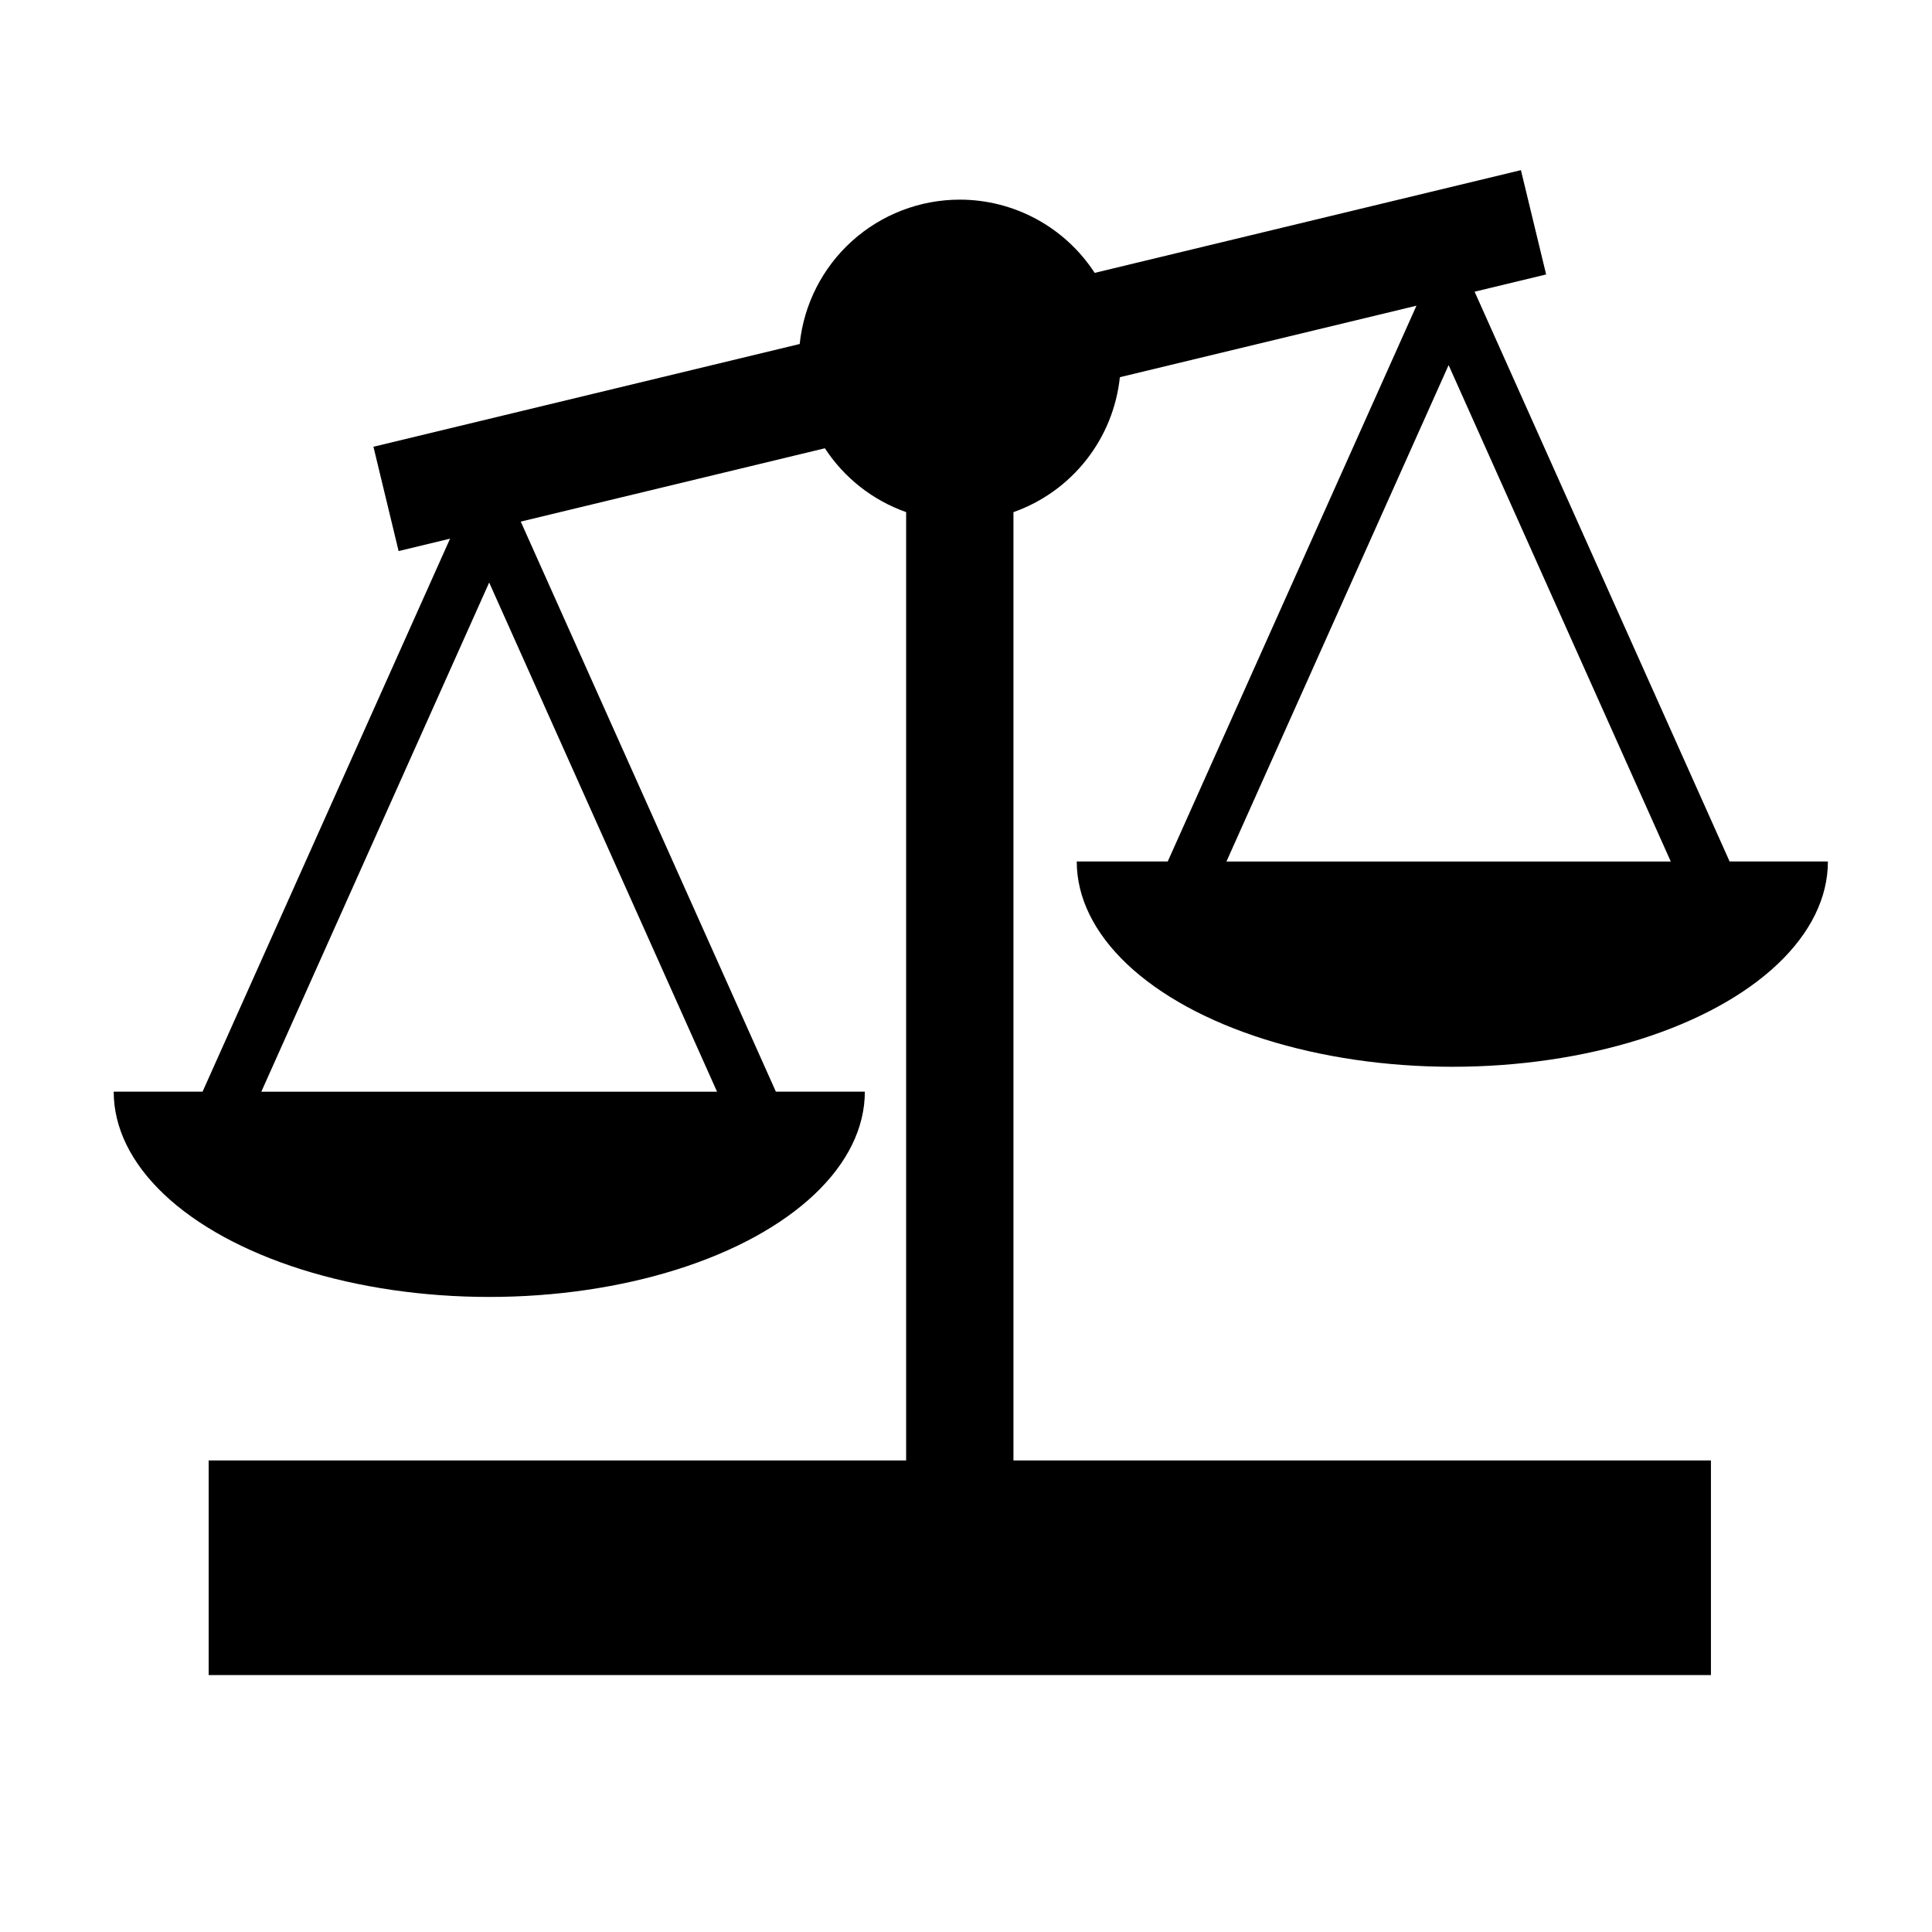
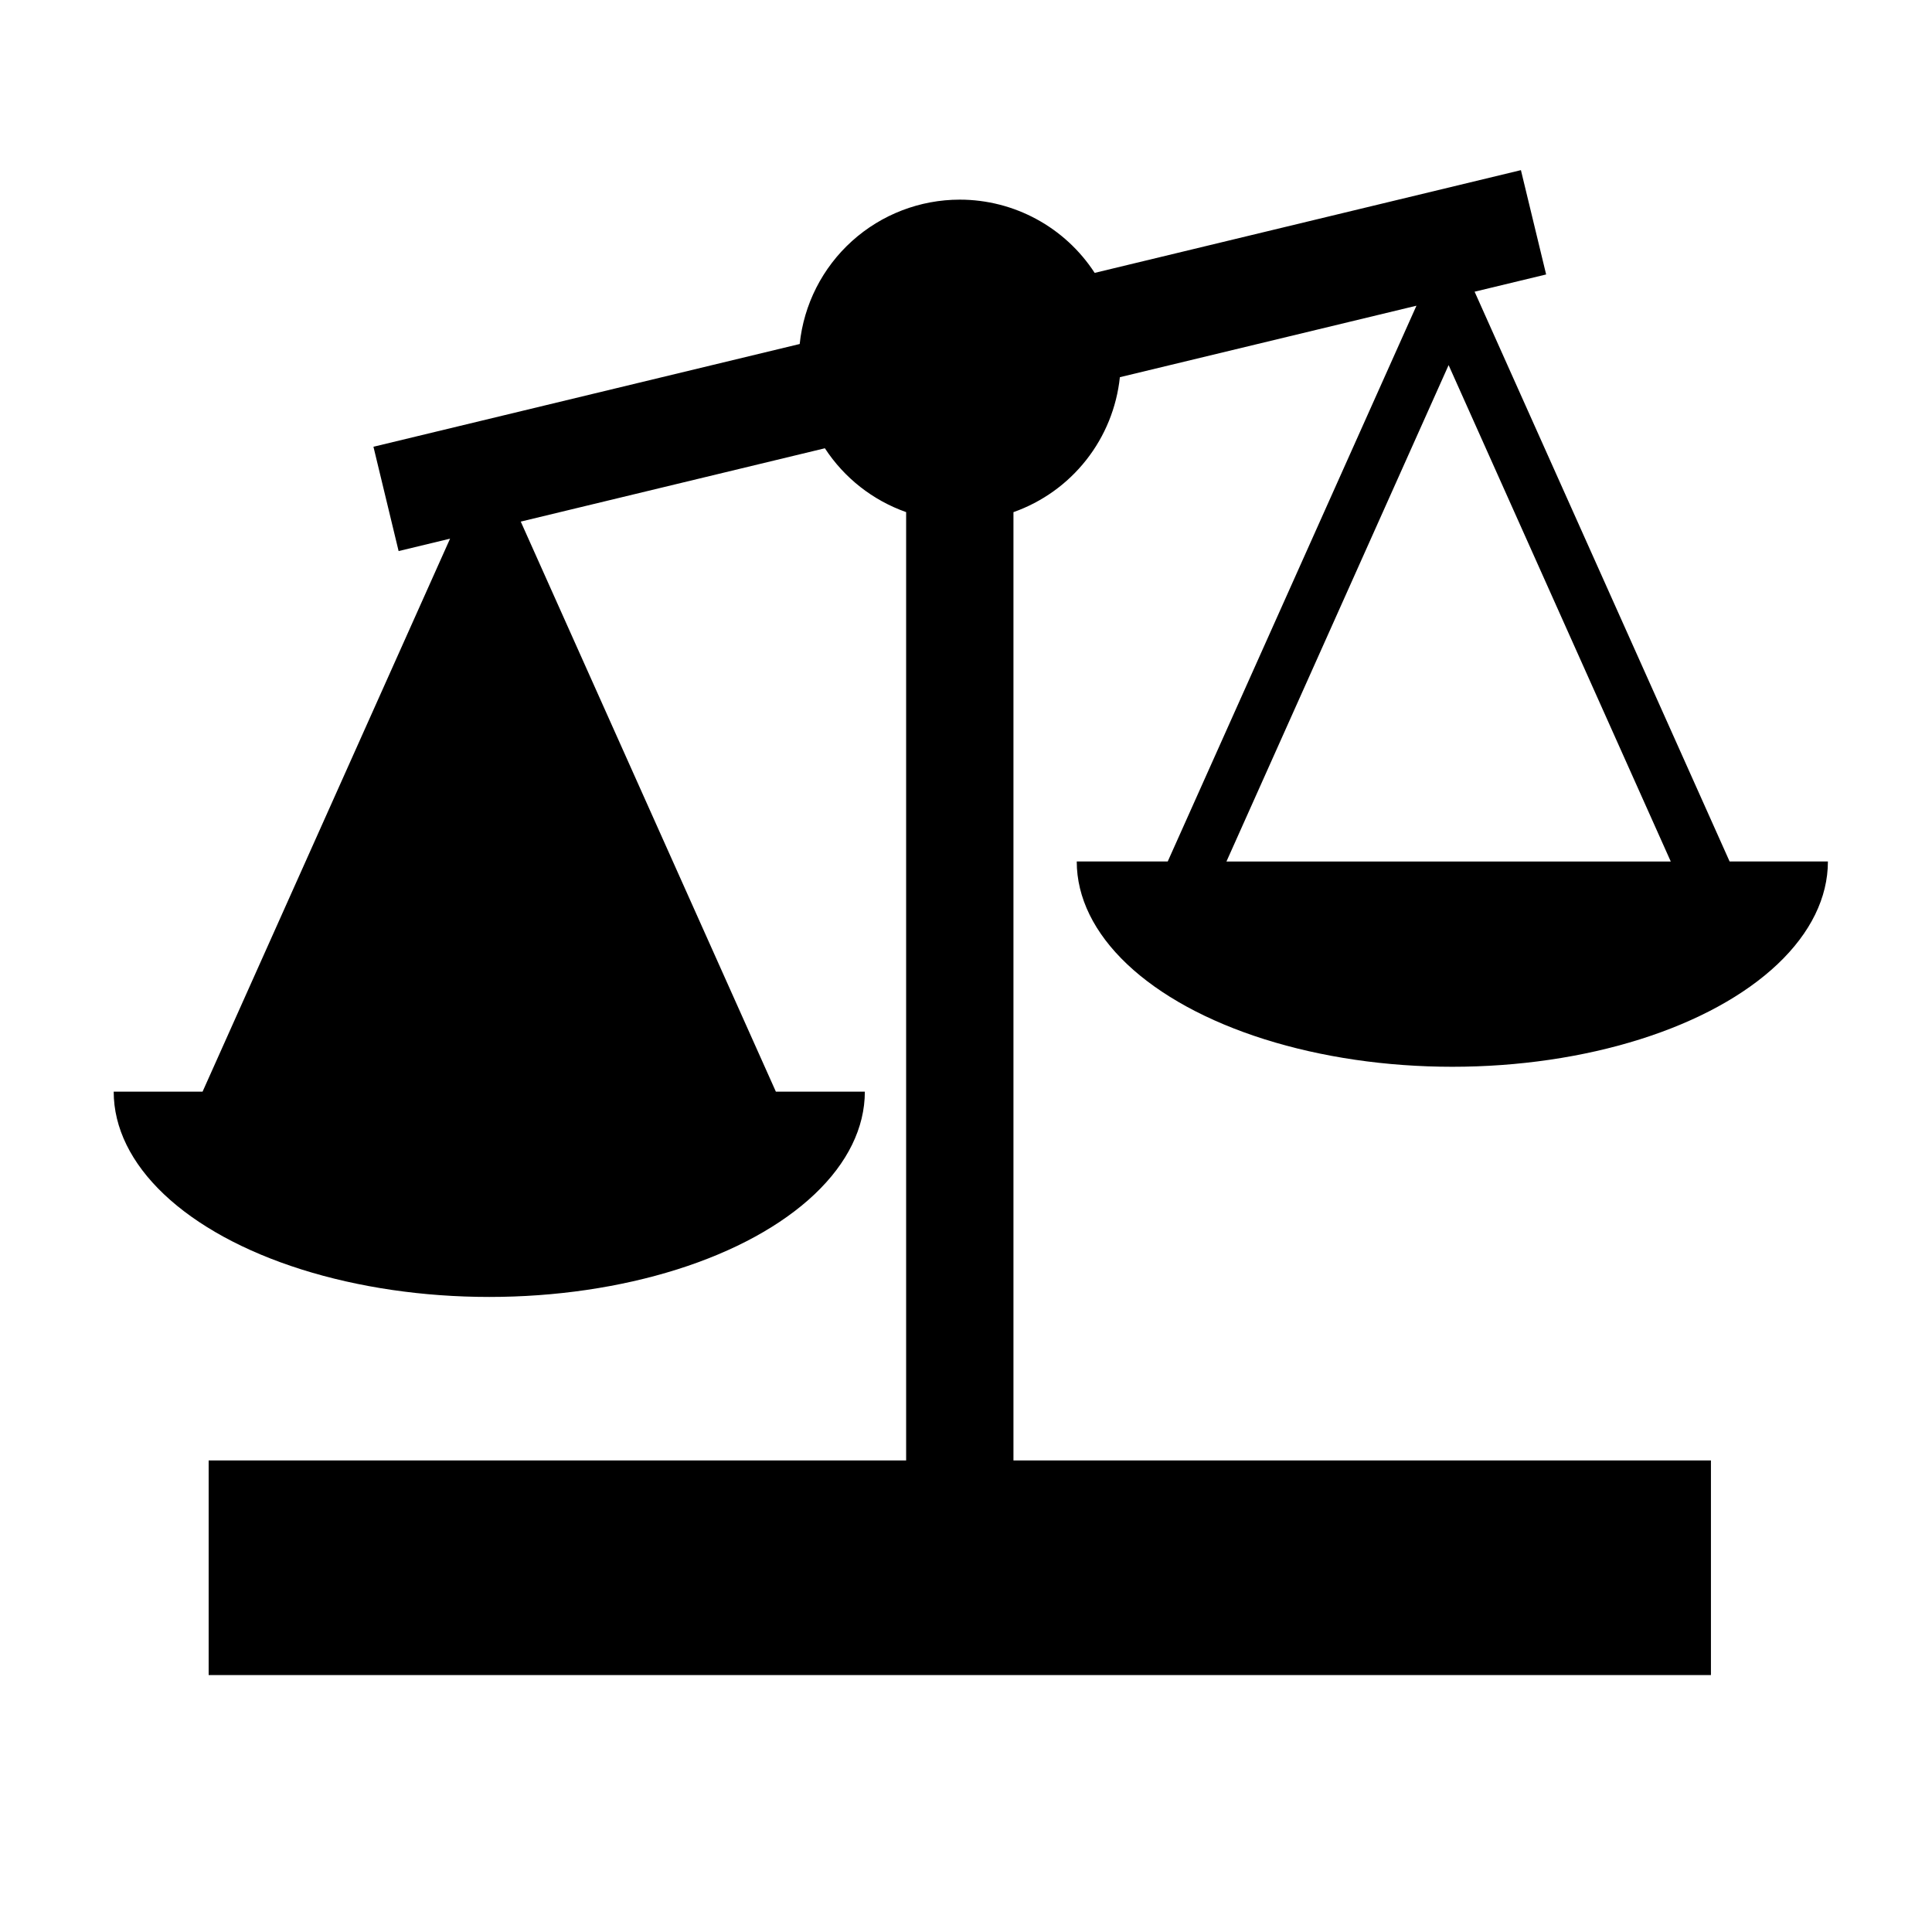
<svg xmlns="http://www.w3.org/2000/svg" fill="#000000" width="800px" height="800px" version="1.1" viewBox="144 144 512 512">
-   <path d="m547.06 189.09-112.96 27.227c-7.867-12.102-21.316-19.406-35.754-19.41-10.547 0.004-20.723 3.914-28.559 10.98-7.832 7.066-12.773 16.781-13.859 27.277l-112.96 27.23 6.668 27.645 13.637-3.289-65.59 146.55h-23.551c0 9.551 4.598 18.93 13.332 27.199 8.738 8.273 21.301 15.141 36.434 19.914 15.129 4.773 32.293 7.289 49.766 7.289 17.469 0 34.633-2.516 49.766-7.289 15.129-4.773 27.695-11.641 36.43-19.914 8.734-8.27 13.332-17.648 13.332-27.199h-23.578l-67.609-151.07 80.598-19.434c5.121 7.856 12.691 13.801 21.531 16.918v251.32h-184.84v56.875h398.12v-56.875h-184.84v-251.31c7.602-2.688 14.285-7.473 19.273-13.805 4.992-6.328 8.09-13.945 8.93-21.961l78.598-18.945-65.918 147.29h-24.109c0 9.551 4.602 18.93 13.336 27.203 8.734 8.27 21.301 15.137 36.43 19.91 15.133 4.773 32.297 7.289 49.766 7.289 17.473 0 34.637-2.516 49.766-7.289 15.133-4.773 27.695-11.641 36.43-19.91 8.738-8.273 13.336-17.652 13.336-27.203h-26.047l-67.582-151 18.957-4.57zm-19.164 51.668 58.875 131.55h-117.75zm-254.26 57.621 60.387 134.93h-120.77z" />
+   <path d="m547.06 189.09-112.96 27.227c-7.867-12.102-21.316-19.406-35.754-19.41-10.547 0.004-20.723 3.914-28.559 10.98-7.832 7.066-12.773 16.781-13.859 27.277l-112.96 27.23 6.668 27.645 13.637-3.289-65.59 146.55h-23.551c0 9.551 4.598 18.93 13.332 27.199 8.738 8.273 21.301 15.141 36.434 19.914 15.129 4.773 32.293 7.289 49.766 7.289 17.469 0 34.633-2.516 49.766-7.289 15.129-4.773 27.695-11.641 36.43-19.914 8.734-8.27 13.332-17.648 13.332-27.199h-23.578l-67.609-151.07 80.598-19.434c5.121 7.856 12.691 13.801 21.531 16.918v251.32h-184.84v56.875h398.12v-56.875h-184.84v-251.31c7.602-2.688 14.285-7.473 19.273-13.805 4.992-6.328 8.09-13.945 8.93-21.961l78.598-18.945-65.918 147.29h-24.109c0 9.551 4.602 18.93 13.336 27.203 8.734 8.27 21.301 15.137 36.43 19.91 15.133 4.773 32.297 7.289 49.766 7.289 17.473 0 34.637-2.516 49.766-7.289 15.133-4.773 27.695-11.641 36.43-19.91 8.738-8.273 13.336-17.652 13.336-27.203h-26.047l-67.582-151 18.957-4.57zm-19.164 51.668 58.875 131.55h-117.75zh-120.77z" />
</svg>